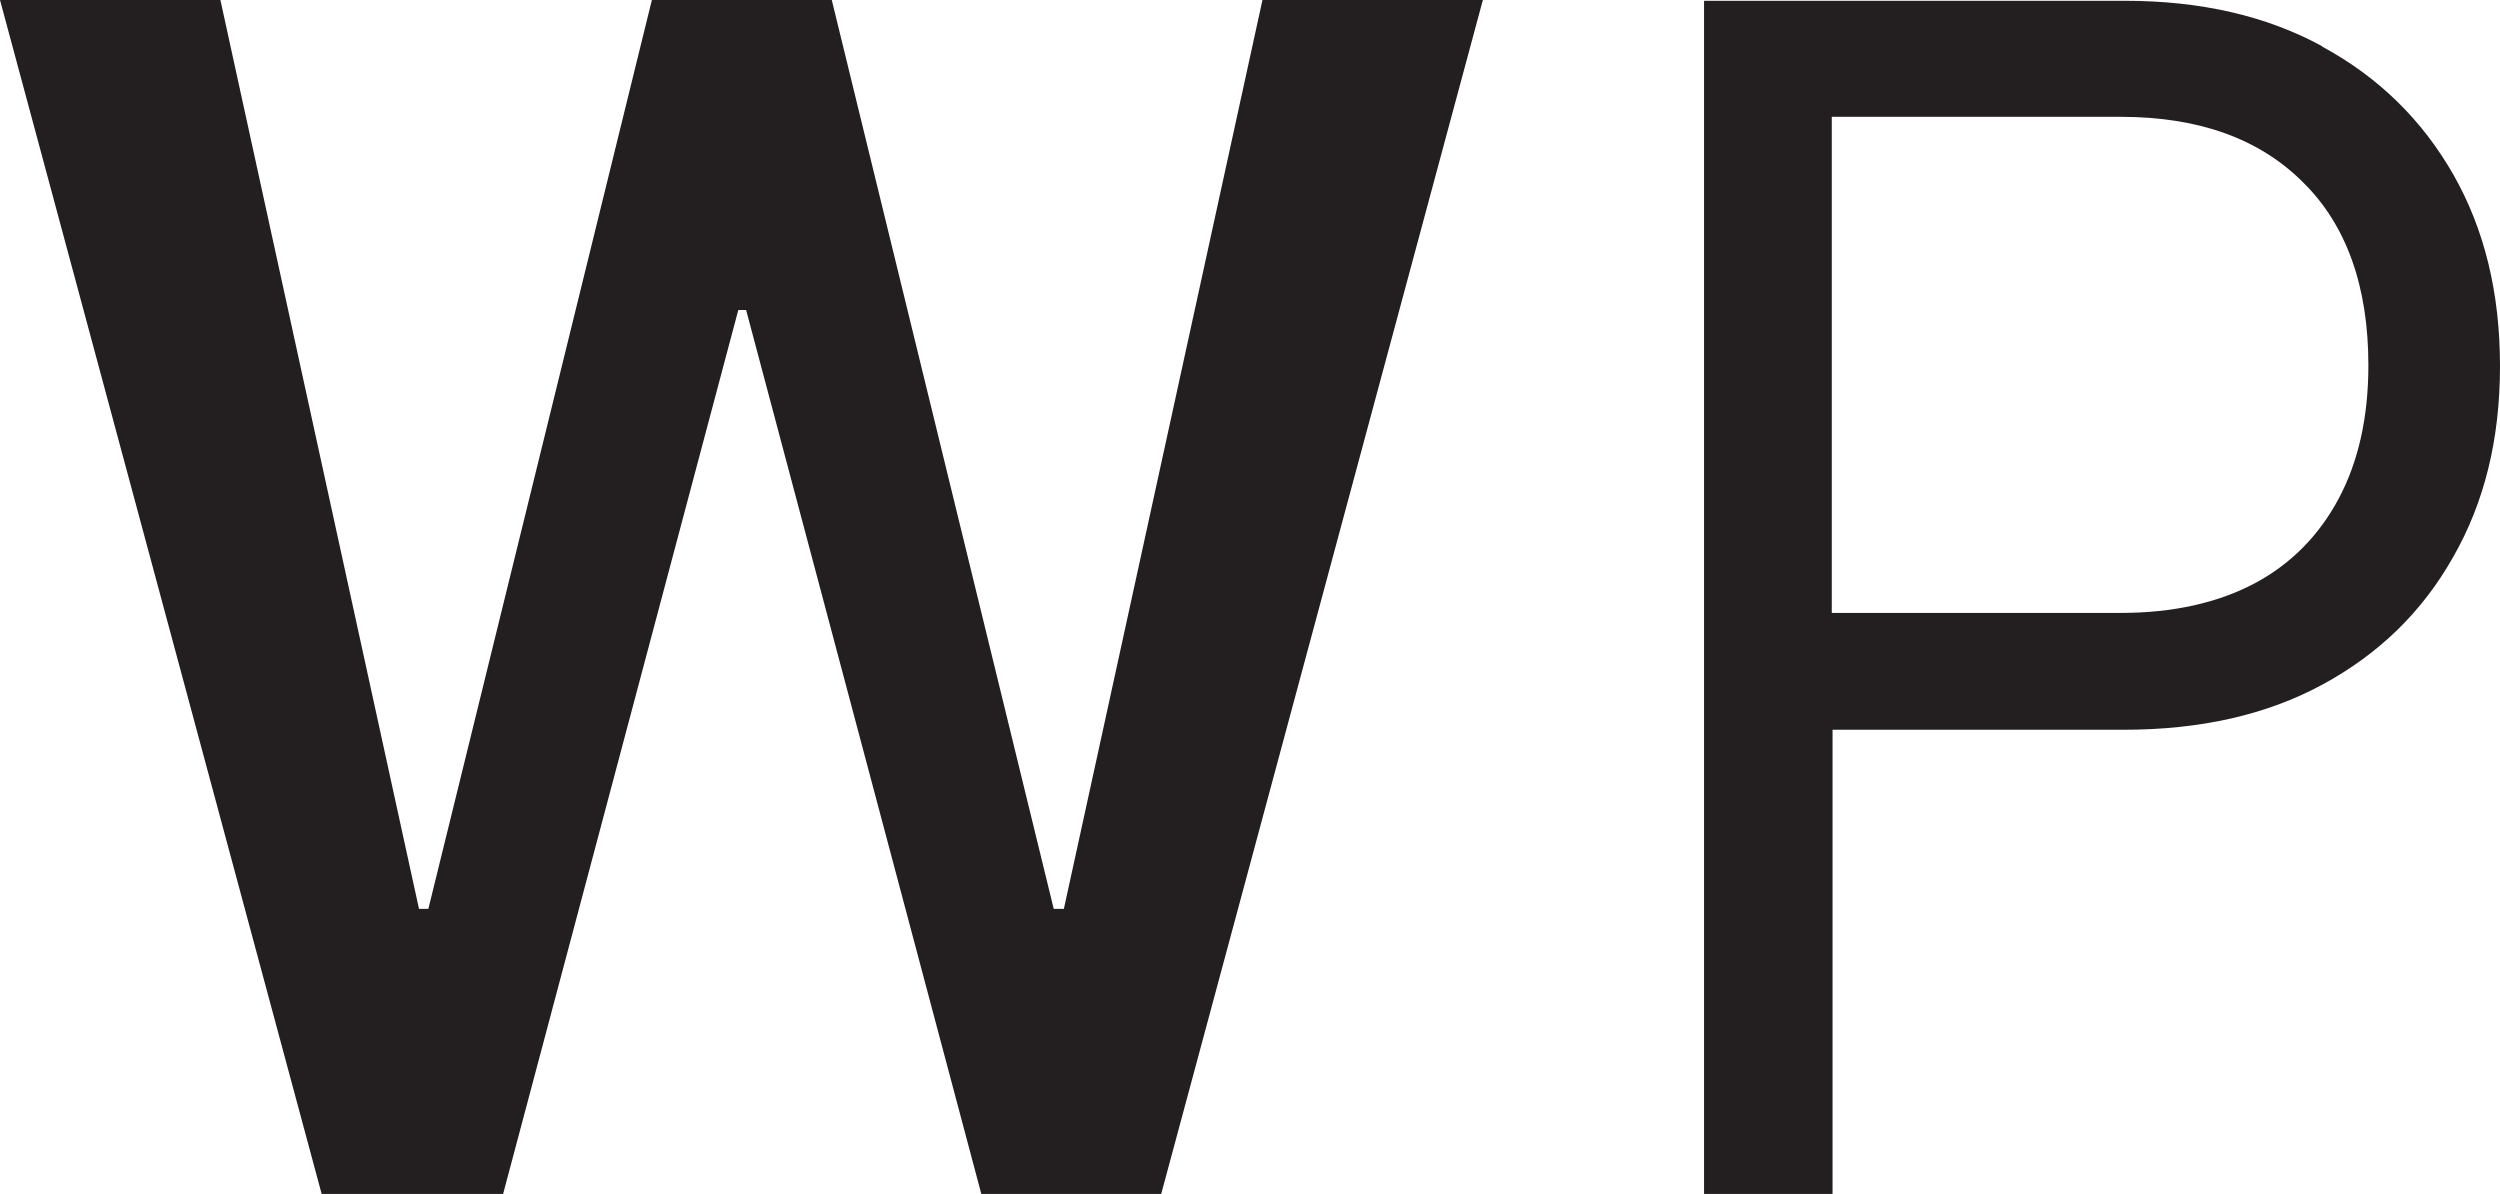
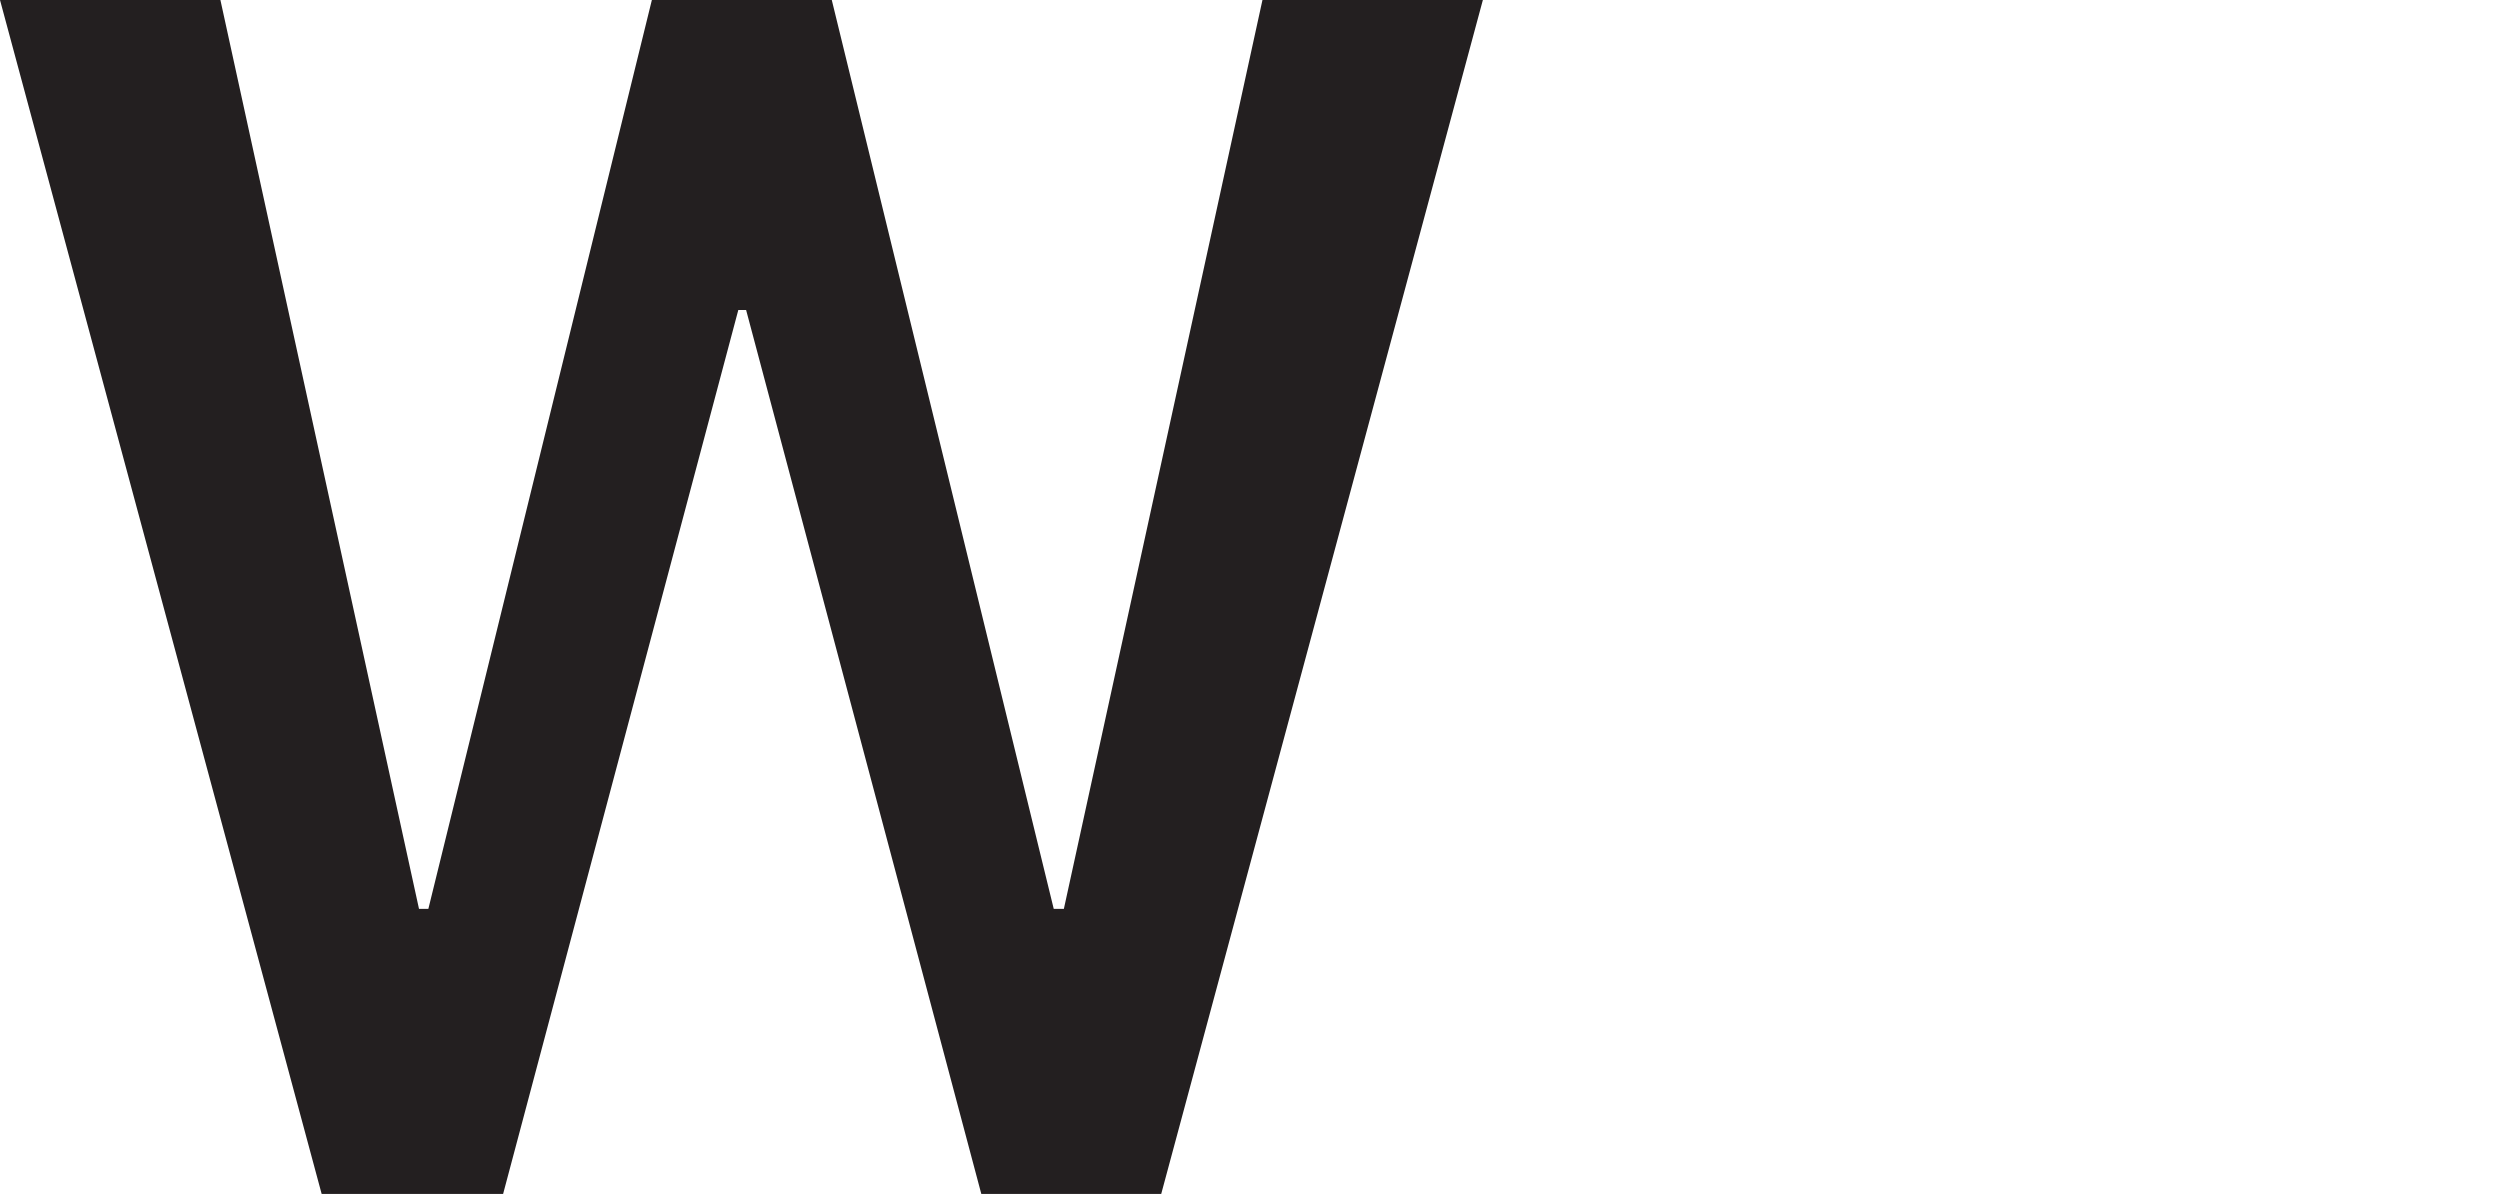
<svg xmlns="http://www.w3.org/2000/svg" viewBox="0 0 32.1 15.33" data-name="Layer 2" id="Layer_2">
  <defs>
    <style>
      .cls-1 {
        fill: #231f20;
      }
    </style>
  </defs>
  <g data-name="Layer 1" id="Layer_1-2">
    <g>
      <path d="M4.13,15.33L0,0h2.83l2.55,11.67h.12L8.37,0h2.31l2.85,11.67h.13L16.21,0h2.83l-4.13,15.33h-2.31l-3.02-11.35h-.1l-3.02,11.35h-2.31Z" class="cls-1" />
-       <path d="M29.82.6c.72.39,1.28.94,1.68,1.64.4.7.6,1.52.6,2.46s-.2,1.75-.6,2.45c-.4.71-.96,1.25-1.68,1.64s-1.57.58-2.55.58h-3.74v5.96h-1.65V.01h5.4c.97,0,1.81.19,2.53.58ZM29.57,2.34c-.56-.56-1.34-.84-2.34-.84h-3.71v6.37h3.71c.67,0,1.25-.13,1.72-.38s.83-.62,1.08-1.09c.25-.47.38-1.04.38-1.71,0-1.01-.28-1.8-.84-2.35Z" class="cls-1" />
    </g>
  </g>
</svg>